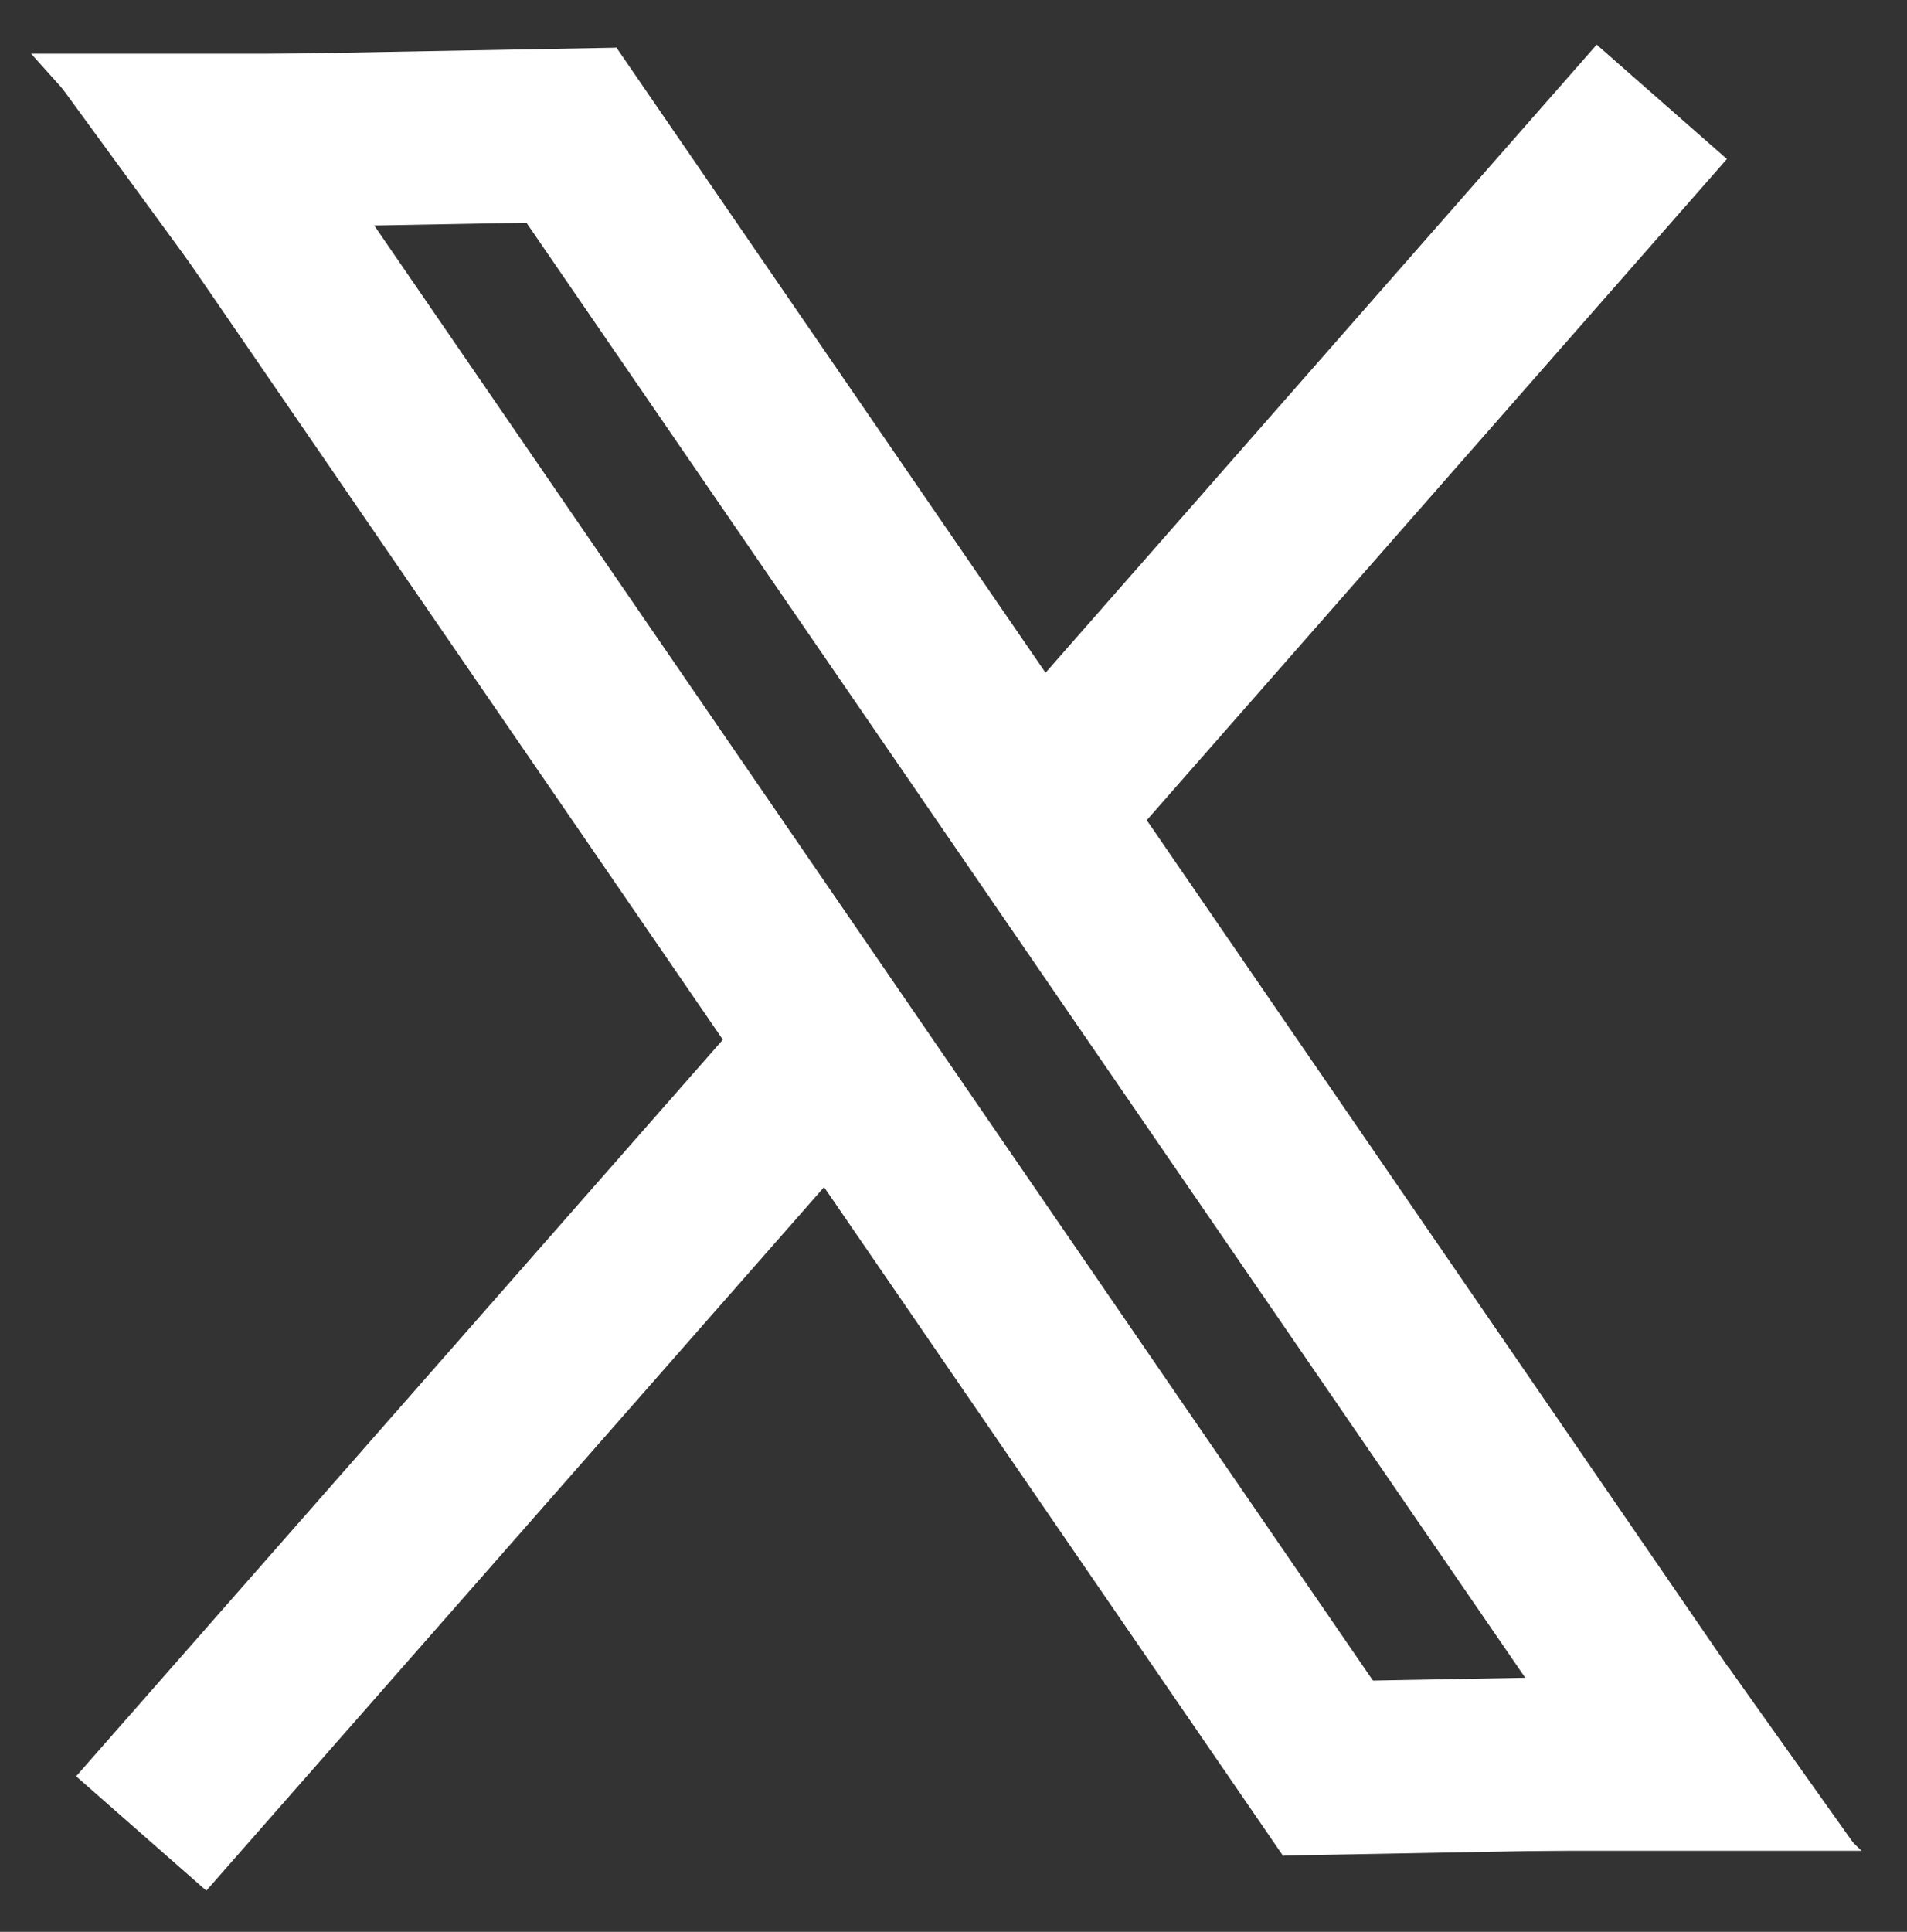
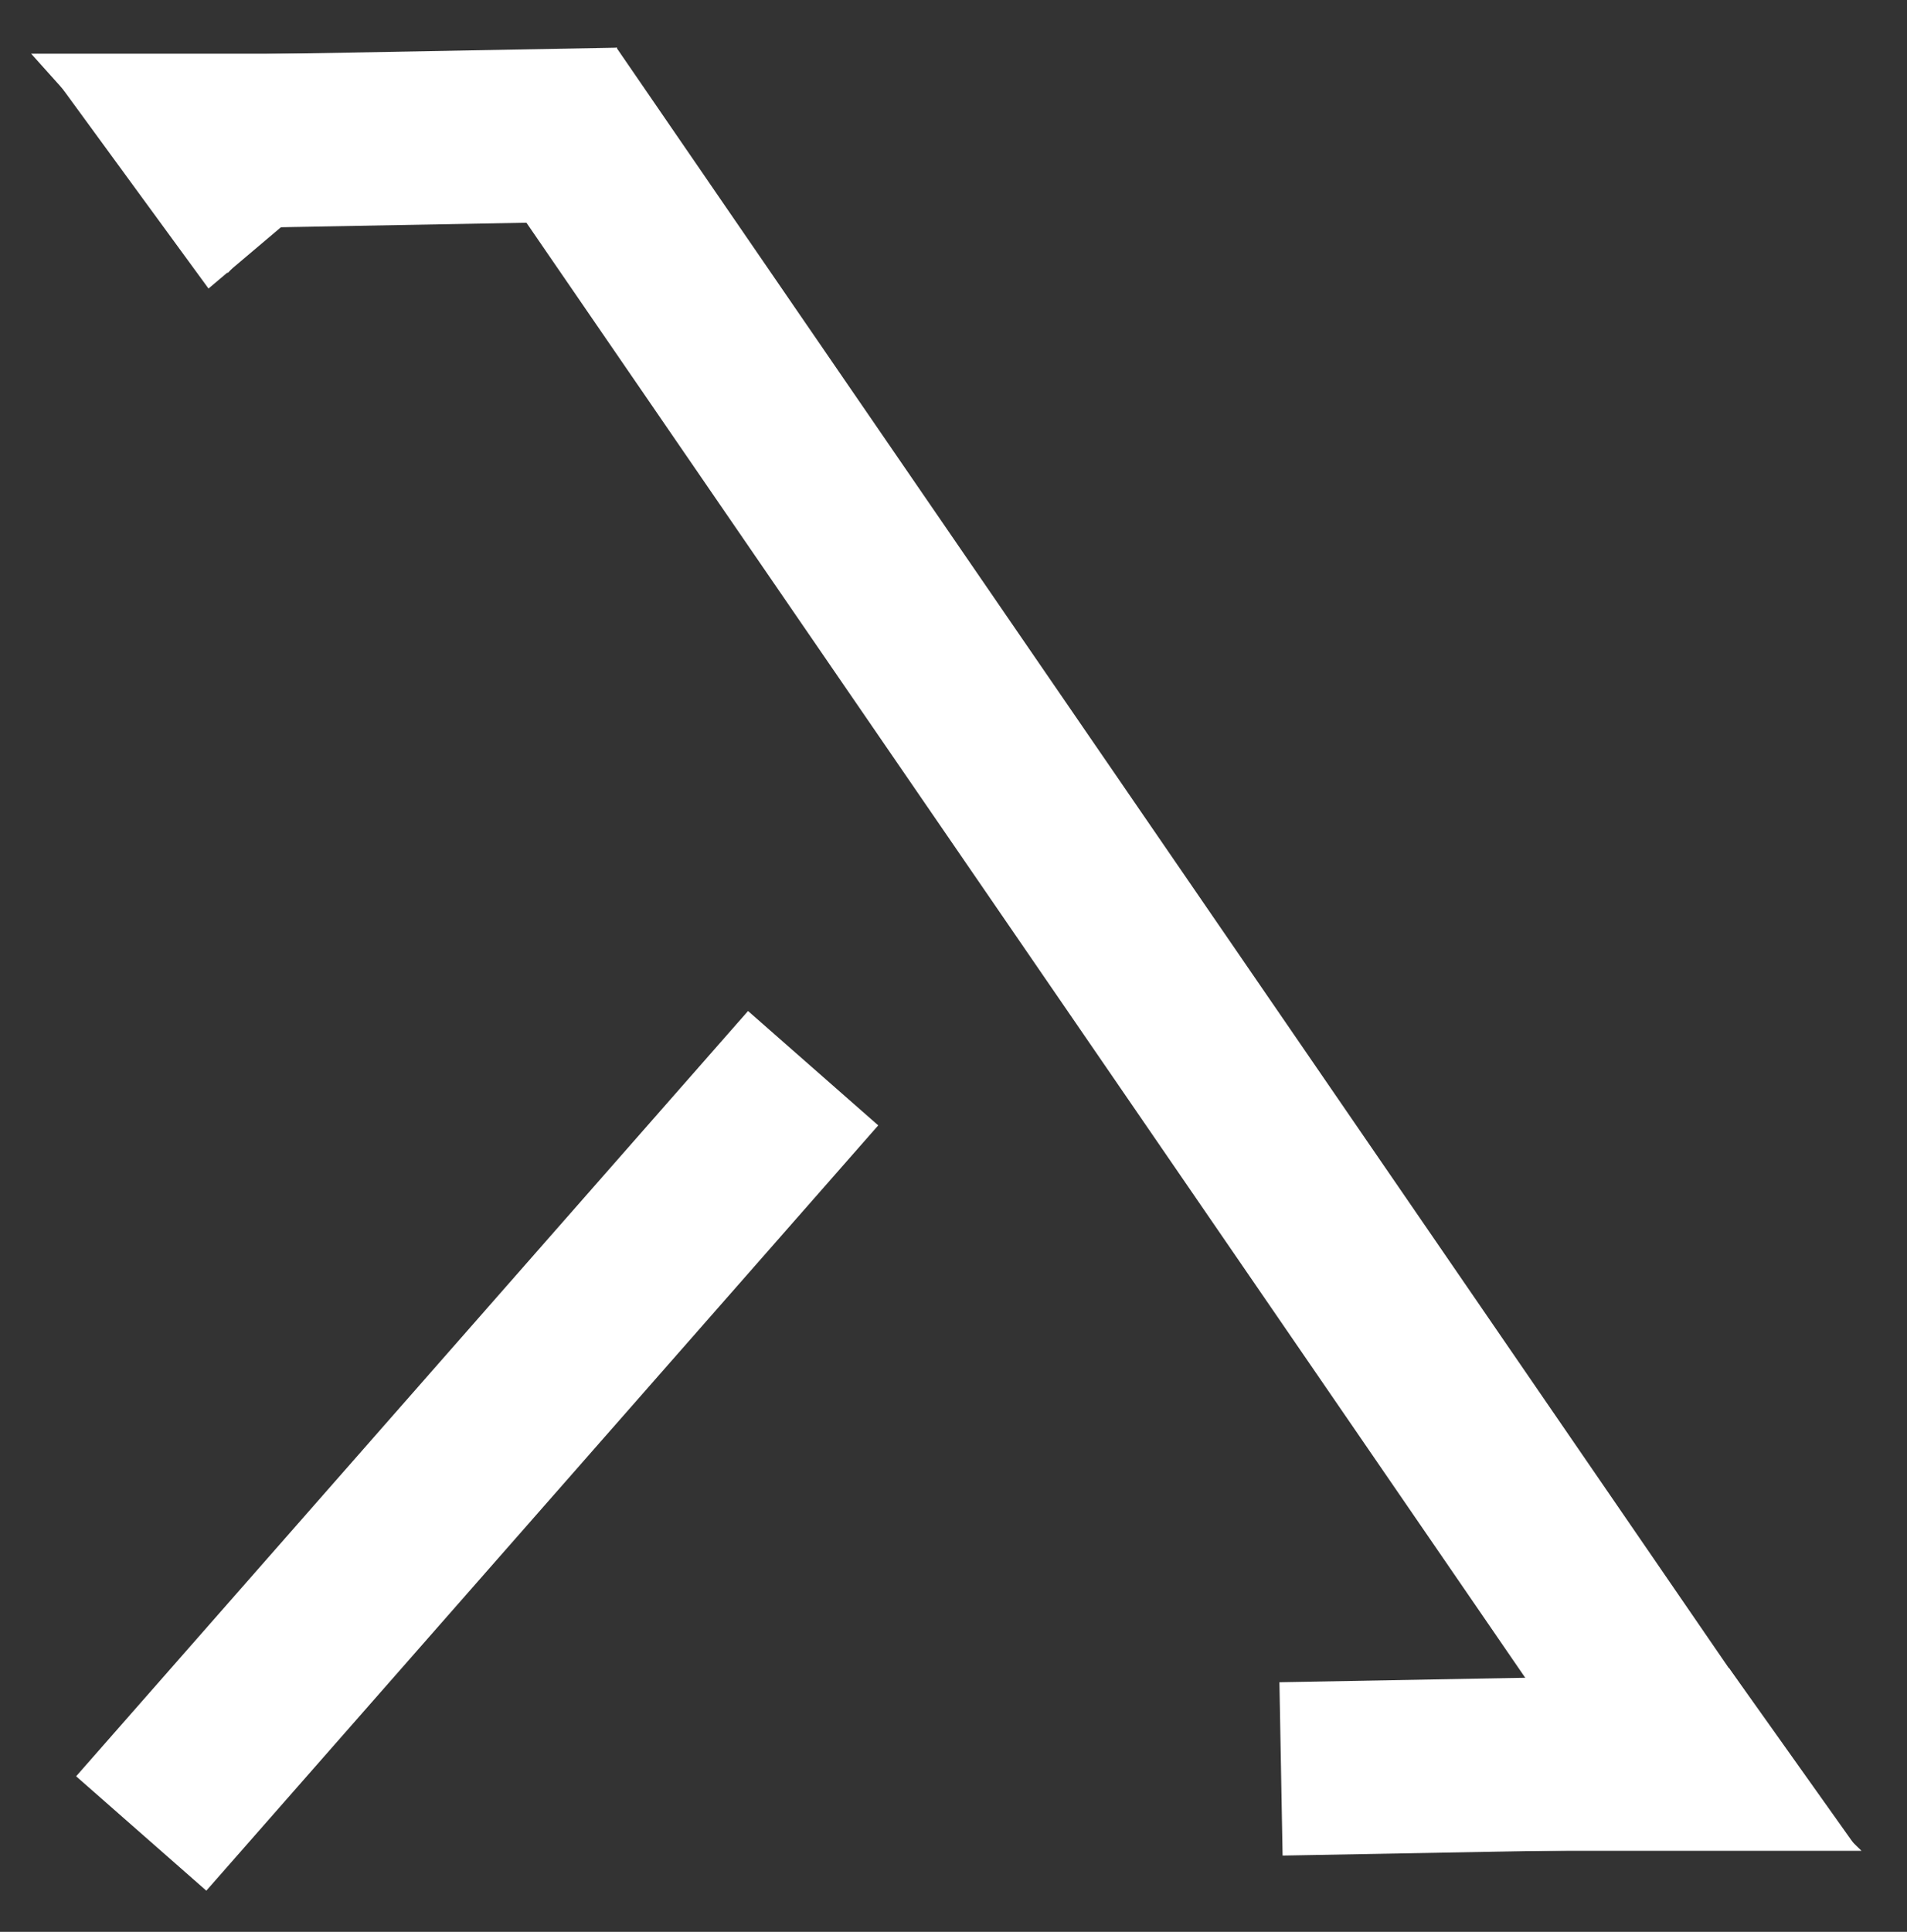
<svg xmlns="http://www.w3.org/2000/svg" id="_レイヤー_2" data-name="レイヤー 2" viewBox="0 0 44.02 44.58">
  <rect x="0" y="0" width="44.02" height="44.58" fill="#333333" stroke="none" />
  <defs>
    <style>
      .cls-1 {
        fill: none;
        stroke-width: 4px;
      }

      .cls-1, .cls-2 {
        stroke: #fff;
        stroke-miterlimit: 10;
      }

      .cls-3, .cls-2 {
        fill: #fff;
      }
    </style>
  </defs>
-   <line class="cls-1" x1="4.37" y1="2.52" x2="31.27" y2="41.7" />
  <line class="cls-1" x1="12.58" y1="2.23" x2="39.49" y2="41.42" />
-   <line class="cls-1" x1="38.36" y1="2.35" x2="24" y2="18.71" />
  <line class="cls-1" x1="18.77" y1="24.65" x2="3.26" y2="42.31" />
  <line class="cls-1" x1="4.48" y1="3.28" x2="14.28" y2="3.1" />
  <line class="cls-1" x1="29.57" y1="40.82" x2="39.38" y2="40.64" />
  <polygon class="cls-2" points="4.9 5.93 8.73 2.69 1.94 1.88 4.9 5.93" />
  <polygon class="cls-3" points="39.91 38.49 36.07 41.83 42.86 42.64 39.91 38.49" />
  <polygon class="cls-2" points="5.26 5.55 8.68 1.74 1.84 1.74 5.26 5.55" />
  <polygon class="cls-3" points="38.96 38.81 34.95 42.71 42.97 42.71 38.96 38.81" />
</svg>